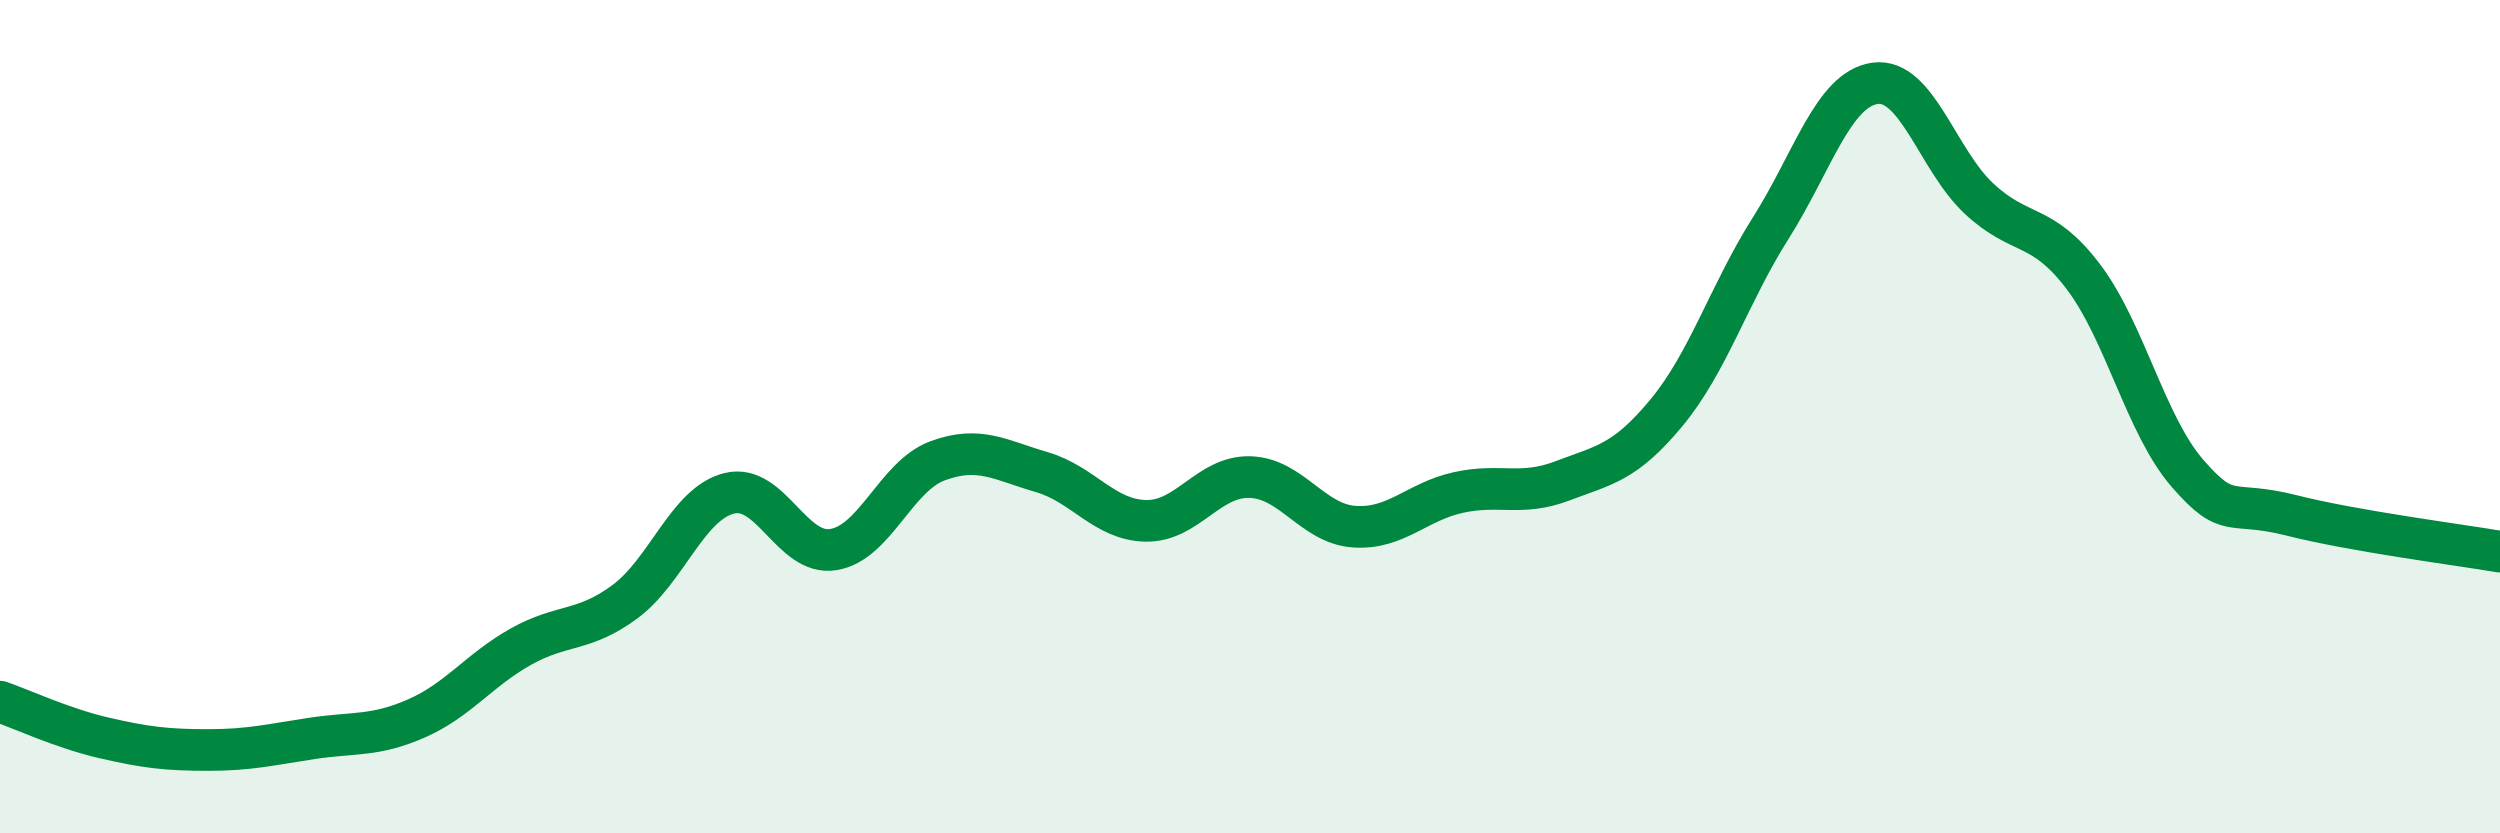
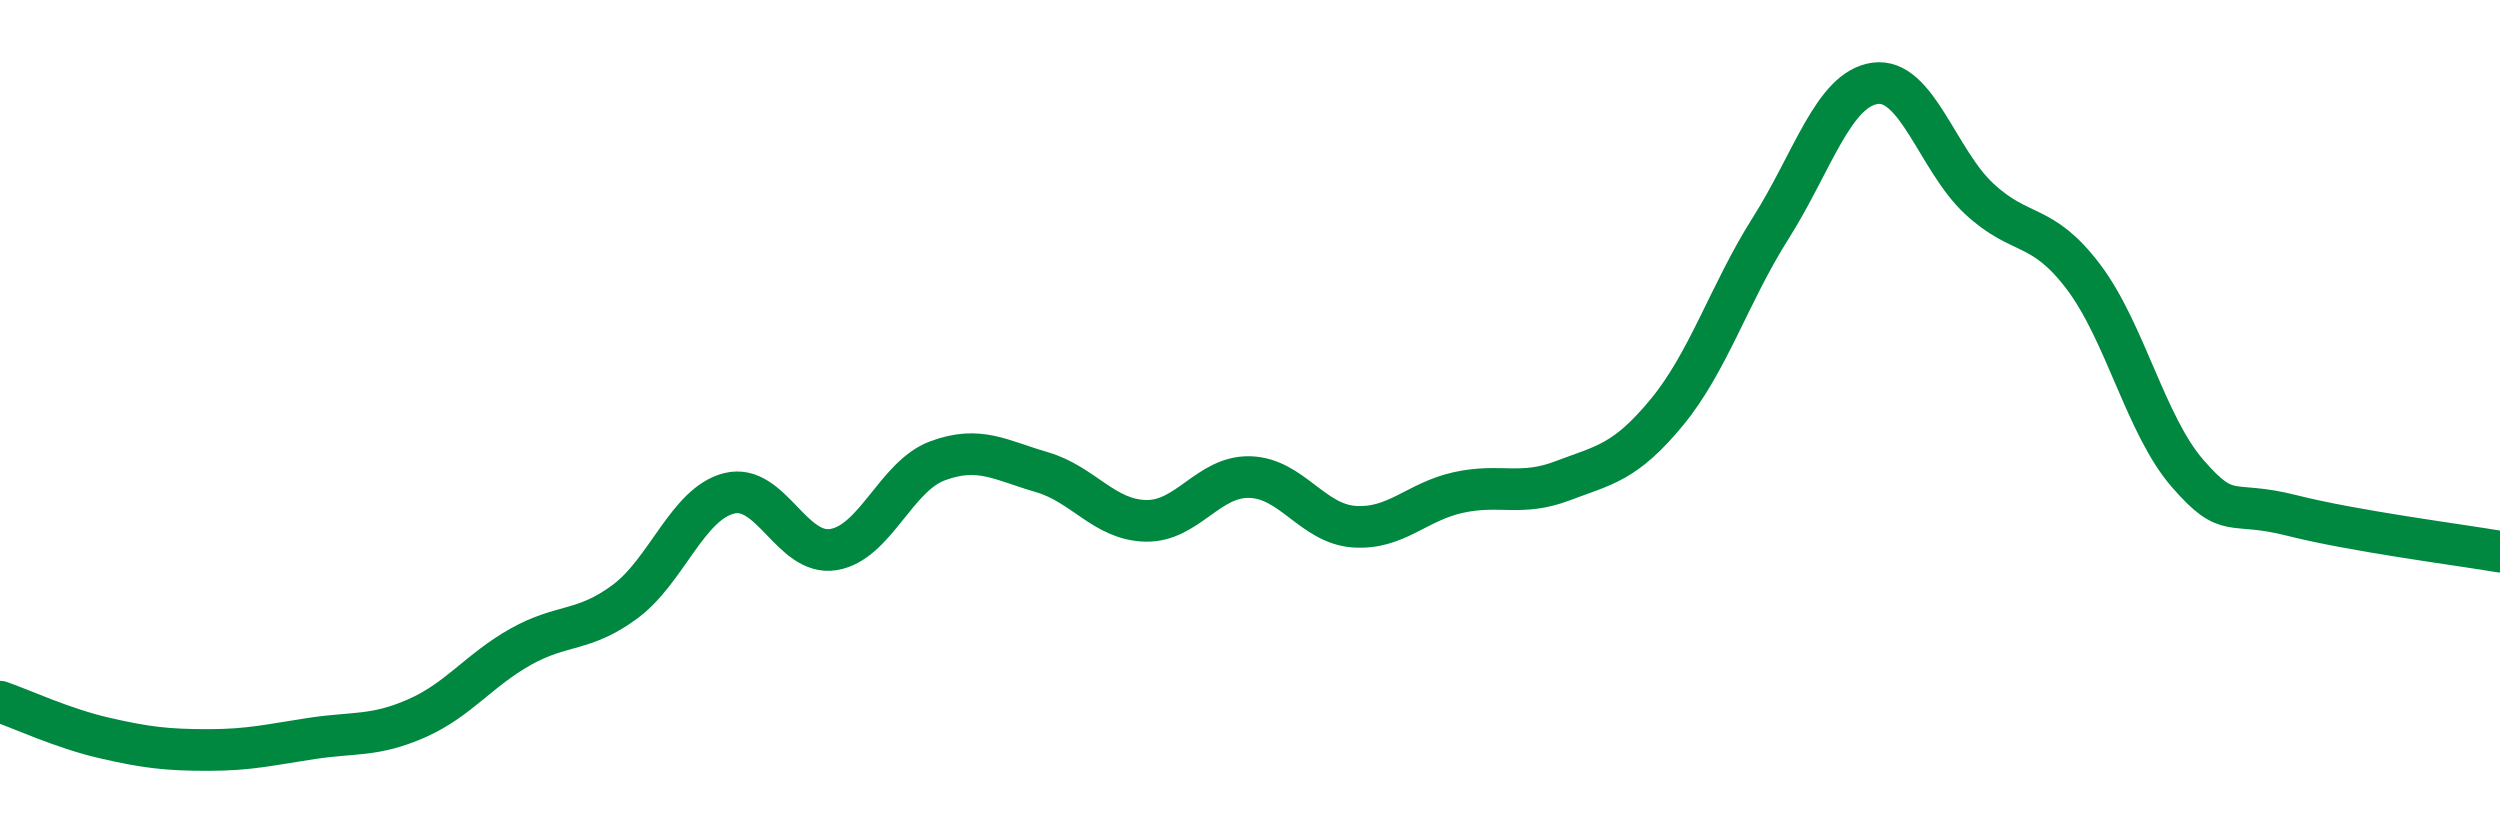
<svg xmlns="http://www.w3.org/2000/svg" width="60" height="20" viewBox="0 0 60 20">
-   <path d="M 0,16.84 C 0.5,17.01 1.5,17.48 2.5,17.71 C 3.5,17.94 4,18 5,18 C 6,18 6.5,17.87 7.5,17.72 C 8.5,17.57 9,17.68 10,17.24 C 11,16.8 11.5,16.08 12.5,15.52 C 13.5,14.96 14,15.18 15,14.44 C 16,13.7 16.5,12.09 17.5,11.84 C 18.5,11.59 19,13.35 20,13.19 C 21,13.03 21.5,11.43 22.5,11.06 C 23.5,10.69 24,11.04 25,11.33 C 26,11.62 26.5,12.48 27.5,12.5 C 28.5,12.52 29,11.42 30,11.45 C 31,11.48 31.5,12.57 32.5,12.64 C 33.5,12.71 34,12.04 35,11.82 C 36,11.6 36.5,11.92 37.5,11.54 C 38.5,11.16 39,11.11 40,9.9 C 41,8.69 41.5,7.05 42.5,5.47 C 43.5,3.89 44,2.14 45,2 C 46,1.86 46.5,3.84 47.5,4.77 C 48.5,5.7 49,5.32 50,6.64 C 51,7.96 51.5,10.21 52.5,11.36 C 53.5,12.51 53.5,11.99 55,12.37 C 56.5,12.75 59,13.07 60,13.24L60 20L0 20Z" fill="#008740" opacity="0.1" stroke-linecap="round" stroke-linejoin="round" />
  <path d="M 0,16.84 C 0.5,17.01 1.5,17.48 2.5,17.71 C 3.5,17.94 4,18 5,18 C 6,18 6.5,17.87 7.5,17.72 C 8.5,17.57 9,17.68 10,17.24 C 11,16.8 11.5,16.08 12.5,15.52 C 13.5,14.96 14,15.18 15,14.44 C 16,13.7 16.5,12.09 17.5,11.84 C 18.5,11.59 19,13.35 20,13.19 C 21,13.03 21.5,11.43 22.5,11.06 C 23.5,10.69 24,11.04 25,11.33 C 26,11.62 26.5,12.48 27.5,12.5 C 28.5,12.52 29,11.42 30,11.45 C 31,11.48 31.5,12.57 32.5,12.64 C 33.5,12.71 34,12.04 35,11.82 C 36,11.6 36.5,11.92 37.5,11.54 C 38.5,11.16 39,11.11 40,9.9 C 41,8.69 41.5,7.05 42.5,5.47 C 43.5,3.89 44,2.14 45,2 C 46,1.86 46.5,3.84 47.5,4.77 C 48.5,5.7 49,5.32 50,6.64 C 51,7.96 51.5,10.21 52.5,11.36 C 53.5,12.51 53.5,11.99 55,12.37 C 56.5,12.75 59,13.07 60,13.24" stroke="#008740" stroke-width="1" fill="none" stroke-linecap="round" stroke-linejoin="round" />
</svg>